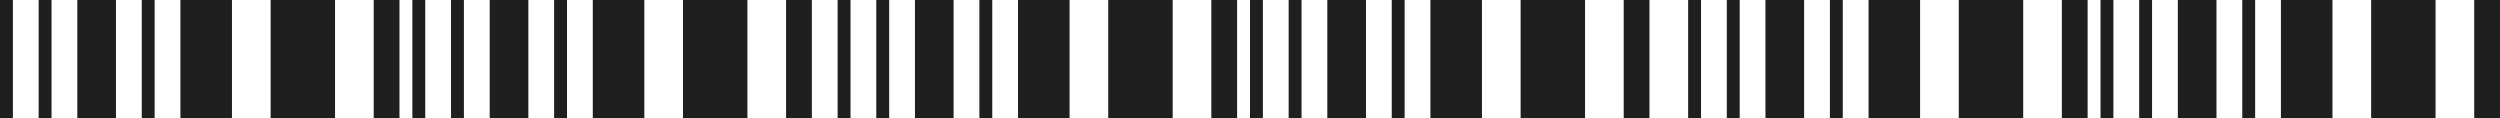
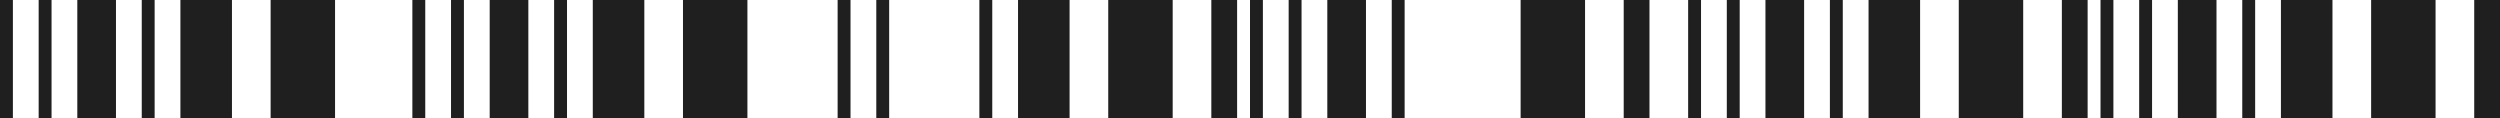
<svg xmlns="http://www.w3.org/2000/svg" width="360" height="17" viewBox="0 0 360 17" fill="none">
  <path d="M360 17H356.288V0L360 0V17Z" fill="#1F1F1F" />
  <path d="M237.525 17L233.814 17V6.39948e-06L237.525 6.72394e-06V17Z" fill="#1F1F1F" />
-   <path d="M116.907 17H113.196V3.15626e-06L116.907 3.48071e-06L116.907 17Z" fill="#1F1F1F" />
  <path d="M300.618 17H296.907V8.10053e-06L300.618 8.42499e-06V17Z" fill="#1F1F1F" />
  <path d="M178.144 17H174.432V4.81426e-06L178.144 5.13872e-06V17Z" fill="#1F1F1F" />
-   <path d="M57.526 17H53.814L53.814 0L57.526 3.24456e-07V17Z" fill="#1F1F1F" />
-   <path d="M350.721 17H341.443V8.95418e-06L350.721 9.76532e-06V17Z" fill="#1F1F1F" />
+   <path d="M350.721 17H341.443V8.95418e-06L350.721 9.76532e-06V17" fill="#1F1F1F" />
  <path d="M228.247 17H218.969V5.66791e-06L228.247 6.47905e-06V17Z" fill="#1F1F1F" />
  <path d="M107.628 17L98.35 17L98.35 2.42462e-06L107.628 3.23576e-06L107.628 17Z" fill="#1F1F1F" />
  <path d="M291.34 17H282.062V7.36896e-06L291.34 8.1801e-06V17Z" fill="#1F1F1F" />
  <path d="M168.866 17L159.587 17V4.05289e-06L168.866 4.86402e-06V17Z" fill="#1F1F1F" />
  <path d="M48.247 17L38.969 17V8.09659e-07L48.247 1.6208e-06V17Z" fill="#1F1F1F" />
  <path d="M335.876 17H328.453V8.74245e-06L335.876 9.39137e-06V17Z" fill="#1F1F1F" />
-   <path d="M213.402 17H205.979V5.42638e-06L213.402 6.07529e-06V17Z" fill="#1F1F1F" />
  <path d="M92.783 17H85.361V2.18316e-06L92.783 2.83207e-06L92.783 17Z" fill="#1F1F1F" />
  <path d="M276.494 17H269.072V7.12743e-06L276.494 7.77634e-06V17Z" fill="#1F1F1F" />
  <path d="M154.02 17H146.597V3.84116e-06L154.02 4.49007e-06V17Z" fill="#1F1F1F" />
  <path d="M33.402 17L25.979 17L25.979 5.68131e-07L33.402 1.21704e-06V17Z" fill="#1F1F1F" />
  <path d="M324.742 17H322.886V8.9114e-06L324.742 9.07363e-06L324.742 17Z" fill="#1F1F1F" />
  <path d="M202.267 17H200.412V5.62514e-06L202.267 5.78736e-06V17Z" fill="#1F1F1F" />
  <path d="M81.649 17H79.793V2.3521e-06L81.649 2.51433e-06L81.649 17Z" fill="#1F1F1F" />
  <path d="M265.36 17H263.505V7.32618e-06L265.36 7.48841e-06V17Z" fill="#1F1F1F" />
  <path d="M142.886 17H141.03V4.01011e-06L142.886 4.17234e-06V17Z" fill="#1F1F1F" />
  <path d="M22.267 17H20.412L20.412 7.66881e-07L22.267 9.29109e-07V17Z" fill="#1F1F1F" />
  <path d="M319.175 17L313.608 17V8.42808e-06L319.175 8.91477e-06V17Z" fill="#1F1F1F" />
  <path d="M196.7 17H191.133V5.14181e-06L196.7 5.6285e-06V17Z" fill="#1F1F1F" />
  <path d="M76.082 17H70.515V1.89858e-06L76.082 2.38527e-06L76.082 17Z" fill="#1F1F1F" />
  <path d="M259.793 17H254.226V6.84286e-06L259.793 7.32954e-06V17Z" fill="#1F1F1F" />
-   <path d="M137.319 17H131.752V3.52679e-06L137.319 4.01347e-06V17Z" fill="#1F1F1F" />
  <path d="M16.7 17H11.133L11.133 2.8356e-07L16.7 7.70243e-07V17Z" fill="#1F1F1F" />
  <path d="M309.897 17L308.041 17V8.50771e-06L309.897 8.66994e-06V17Z" fill="#1F1F1F" />
  <path d="M187.423 17H185.567V5.22144e-06L187.423 5.38367e-06V17Z" fill="#1F1F1F" />
  <path d="M66.804 17H64.948V1.94835e-06L66.804 2.11058e-06L66.804 17Z" fill="#1F1F1F" />
  <path d="M250.516 17H248.66V6.92249e-06L250.516 7.08472e-06V17Z" fill="#1F1F1F" />
  <path d="M128.041 17H126.186V3.60642e-06L128.041 3.76864e-06V17Z" fill="#1F1F1F" />
  <path d="M7.423 17H5.567L5.567 3.63189e-07L7.423 5.25417e-07L7.423 17Z" fill="#1F1F1F" />
  <path d="M304.33 17H302.474V8.37865e-06L304.33 8.54087e-06L304.33 17Z" fill="#1F1F1F" />
  <path d="M181.856 17H180V5.06257e-06L181.856 5.2248e-06V17Z" fill="#1F1F1F" />
  <path d="M61.237 17H59.381V1.81928e-06L61.237 1.98151e-06V17Z" fill="#1F1F1F" />
  <path d="M244.948 17H243.093V6.76362e-06L244.948 6.92585e-06V17Z" fill="#1F1F1F" />
  <path d="M122.474 17H120.618V3.47735e-06L122.474 3.63958e-06L122.474 17Z" fill="#1F1F1F" />
  <path d="M1.856 17H0L1.48616e-06 2.04321e-07L1.856 3.66548e-07L1.856 17Z" fill="#1F1F1F" />
</svg>